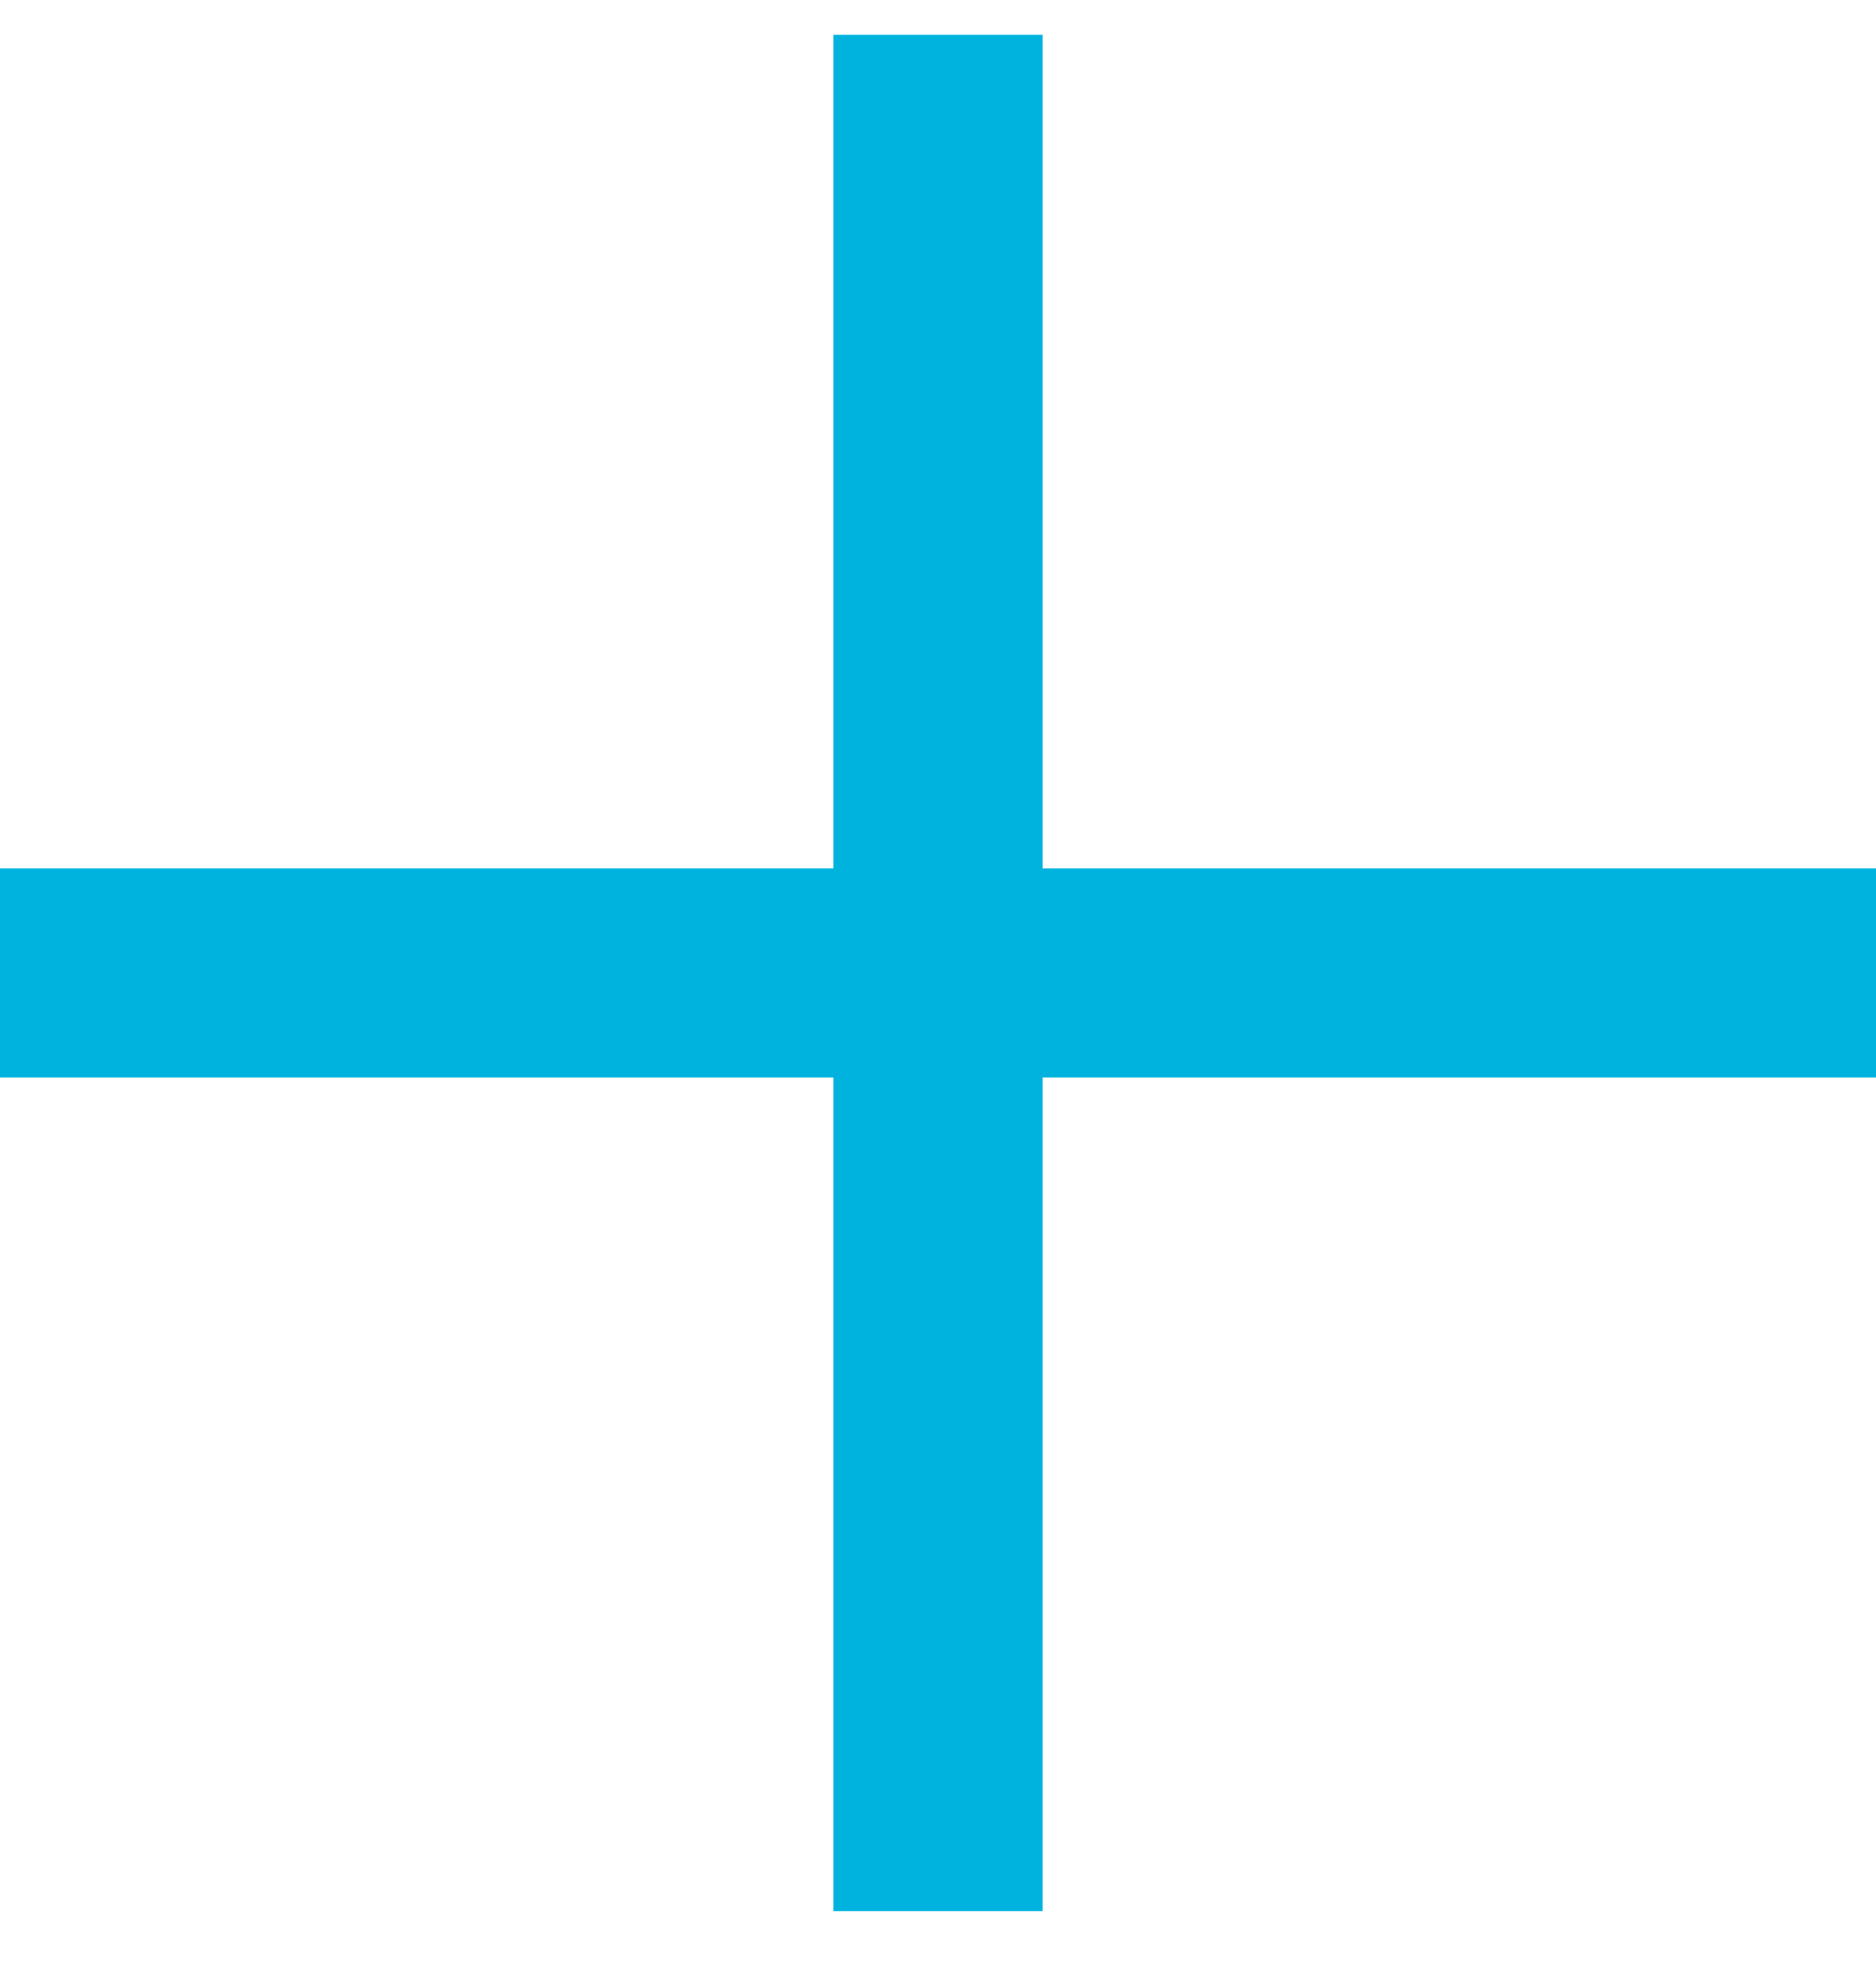
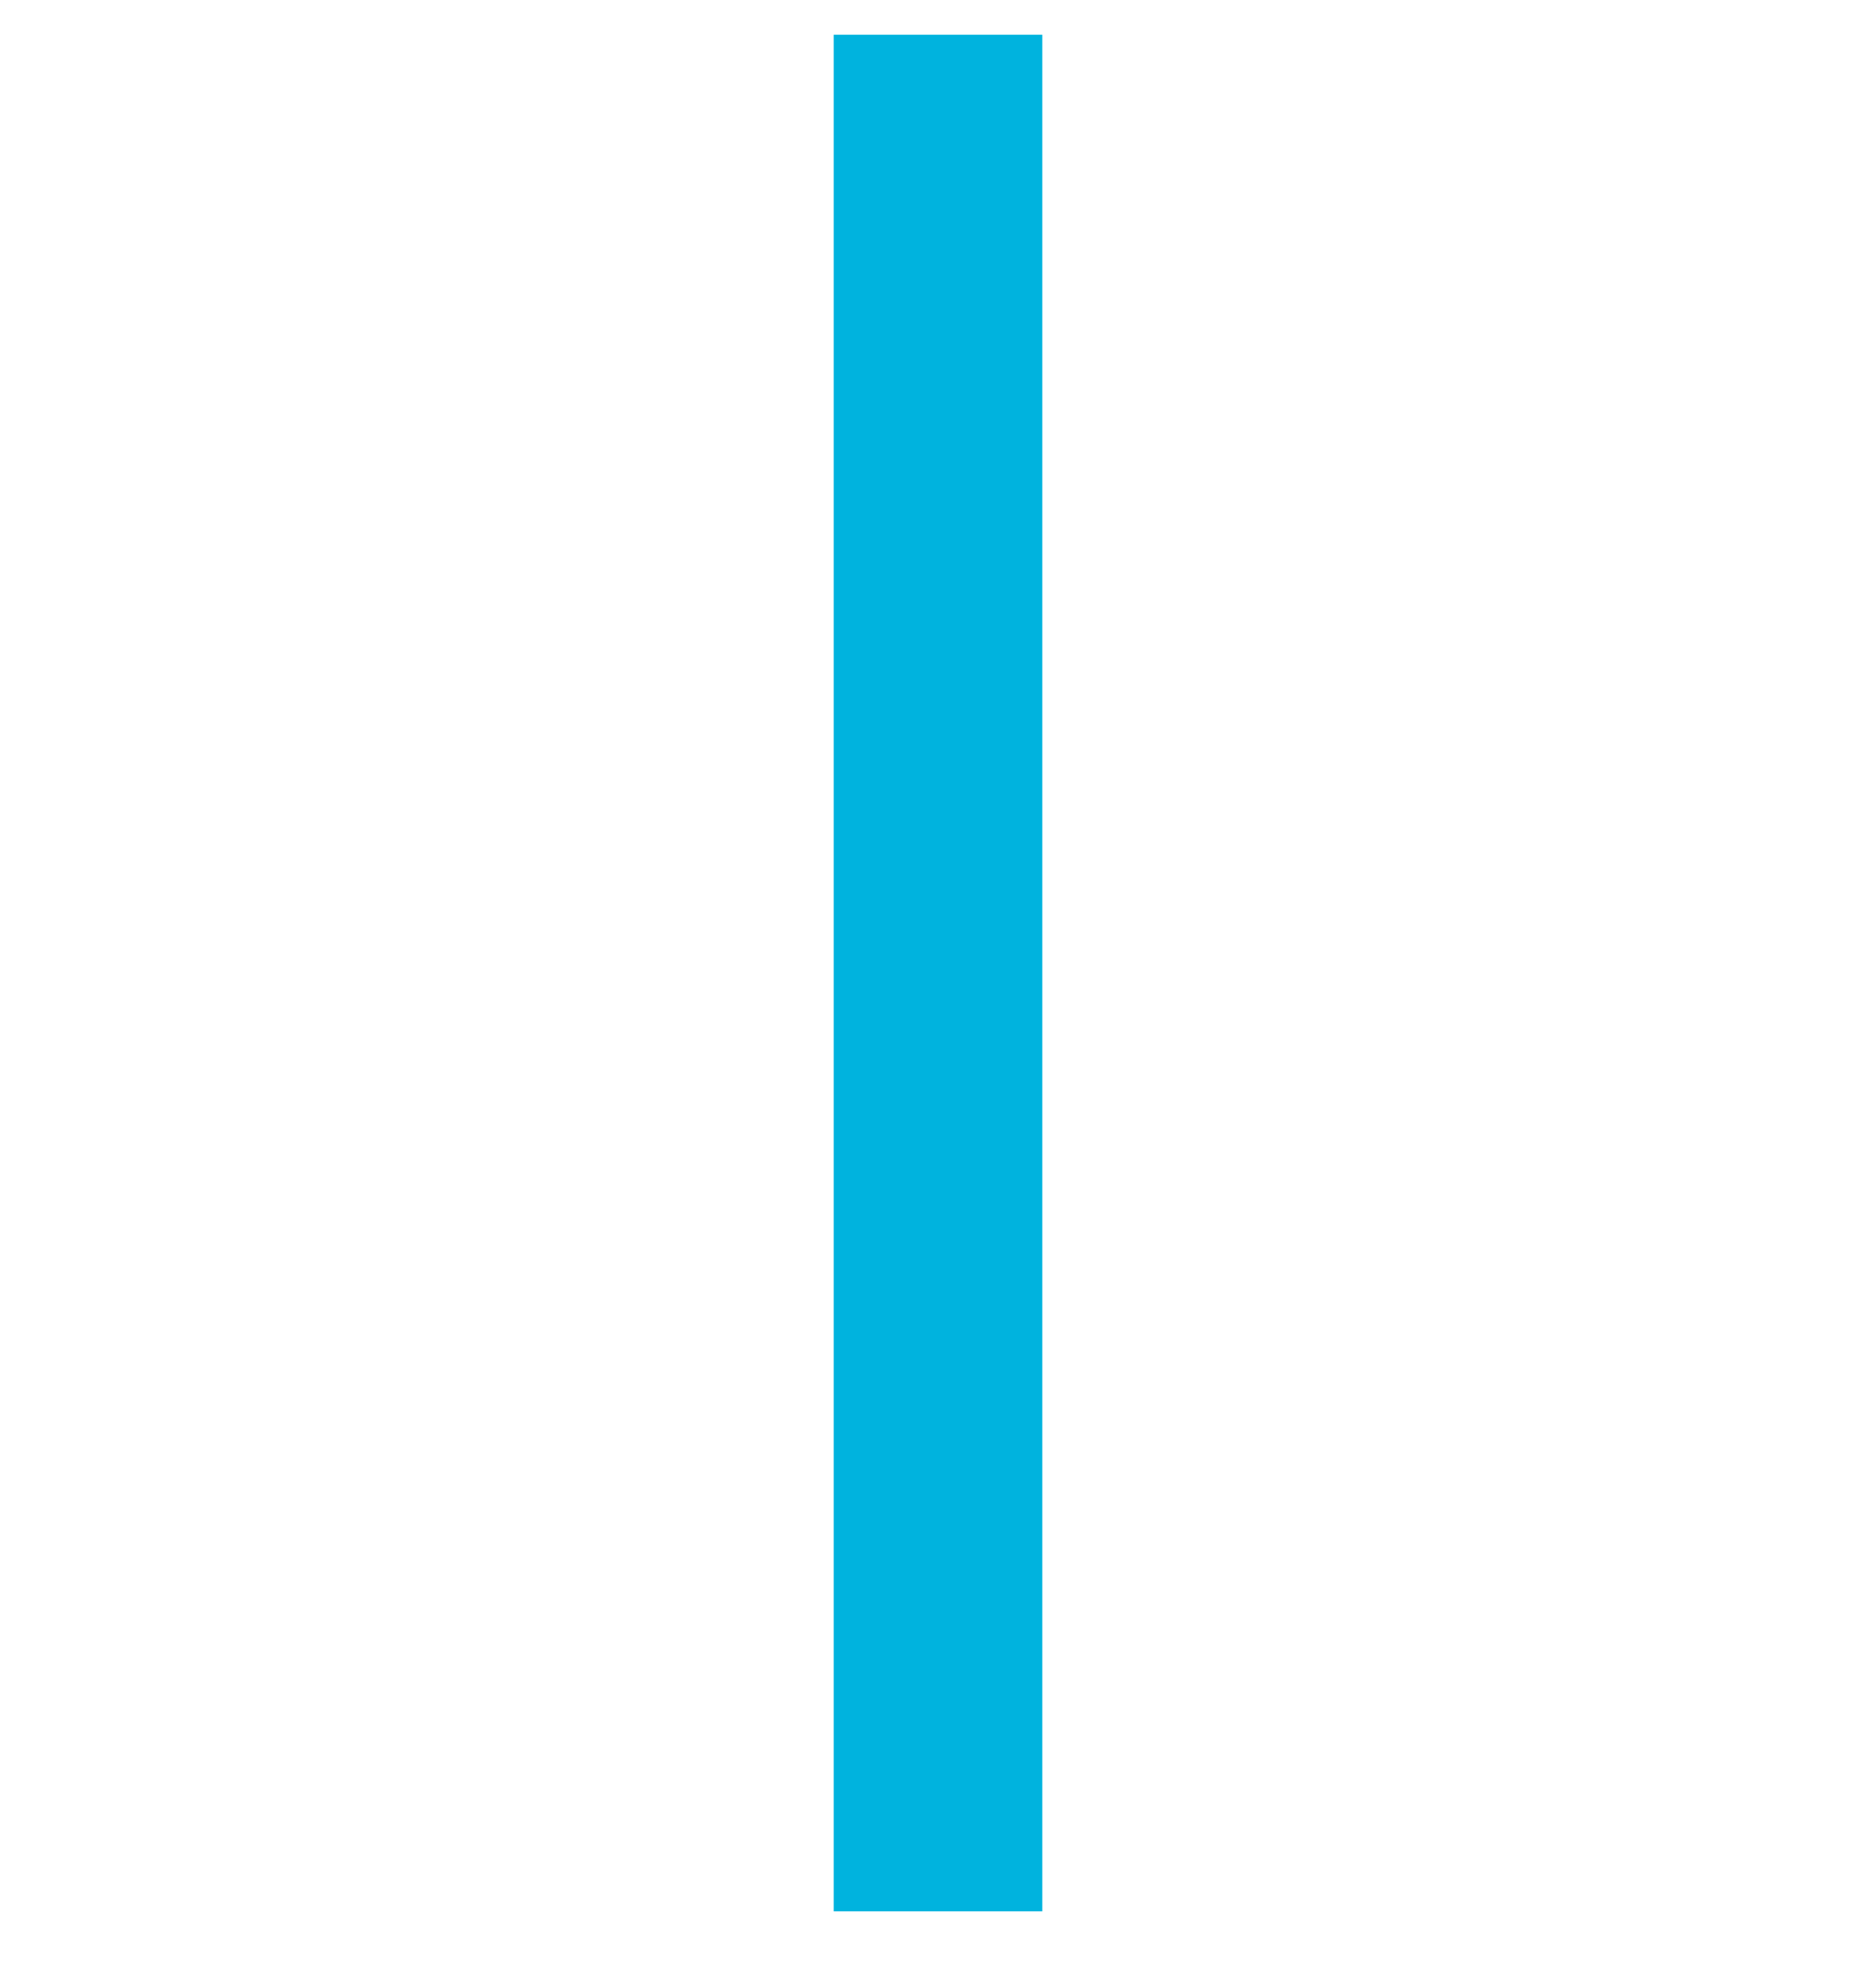
<svg xmlns="http://www.w3.org/2000/svg" width="18" height="19" viewBox="0 0 18 19" fill="none">
-   <path d="M0 9.333H18" stroke="#00B3DE" stroke-width="2" />
  <path d="M9 0.333L9 18.333" stroke="#00B3DE" stroke-width="2" />
</svg>